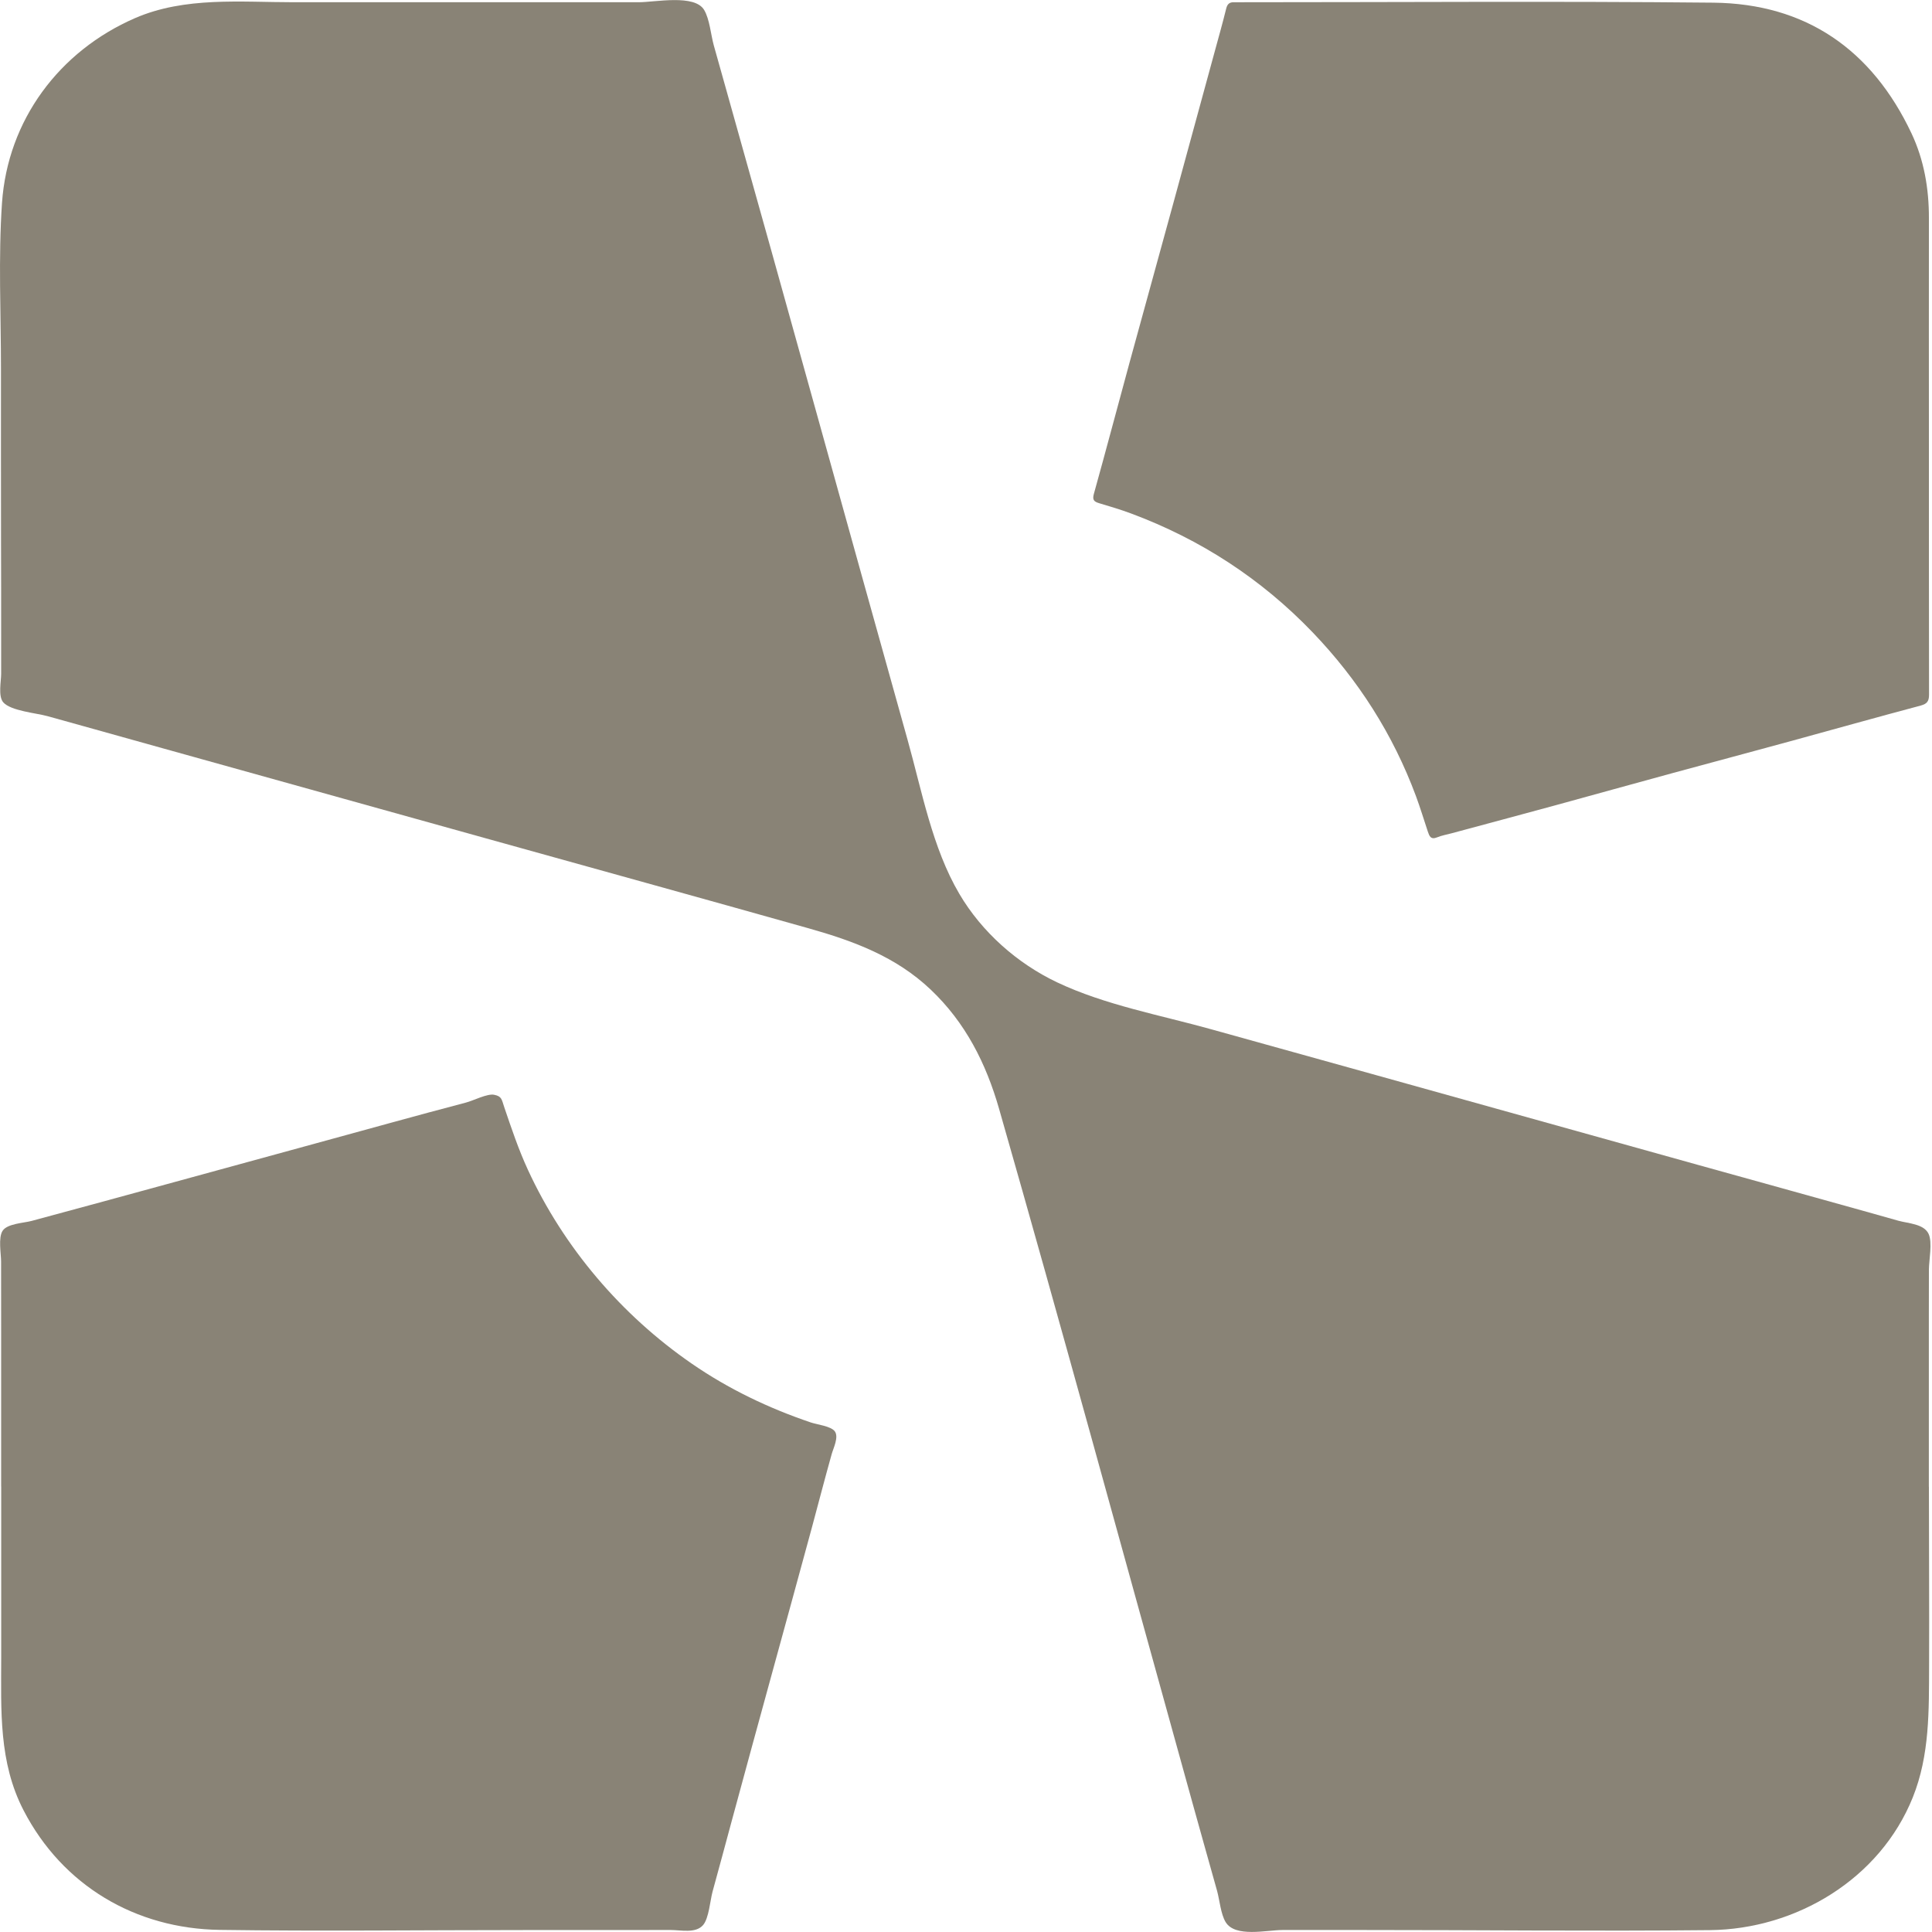
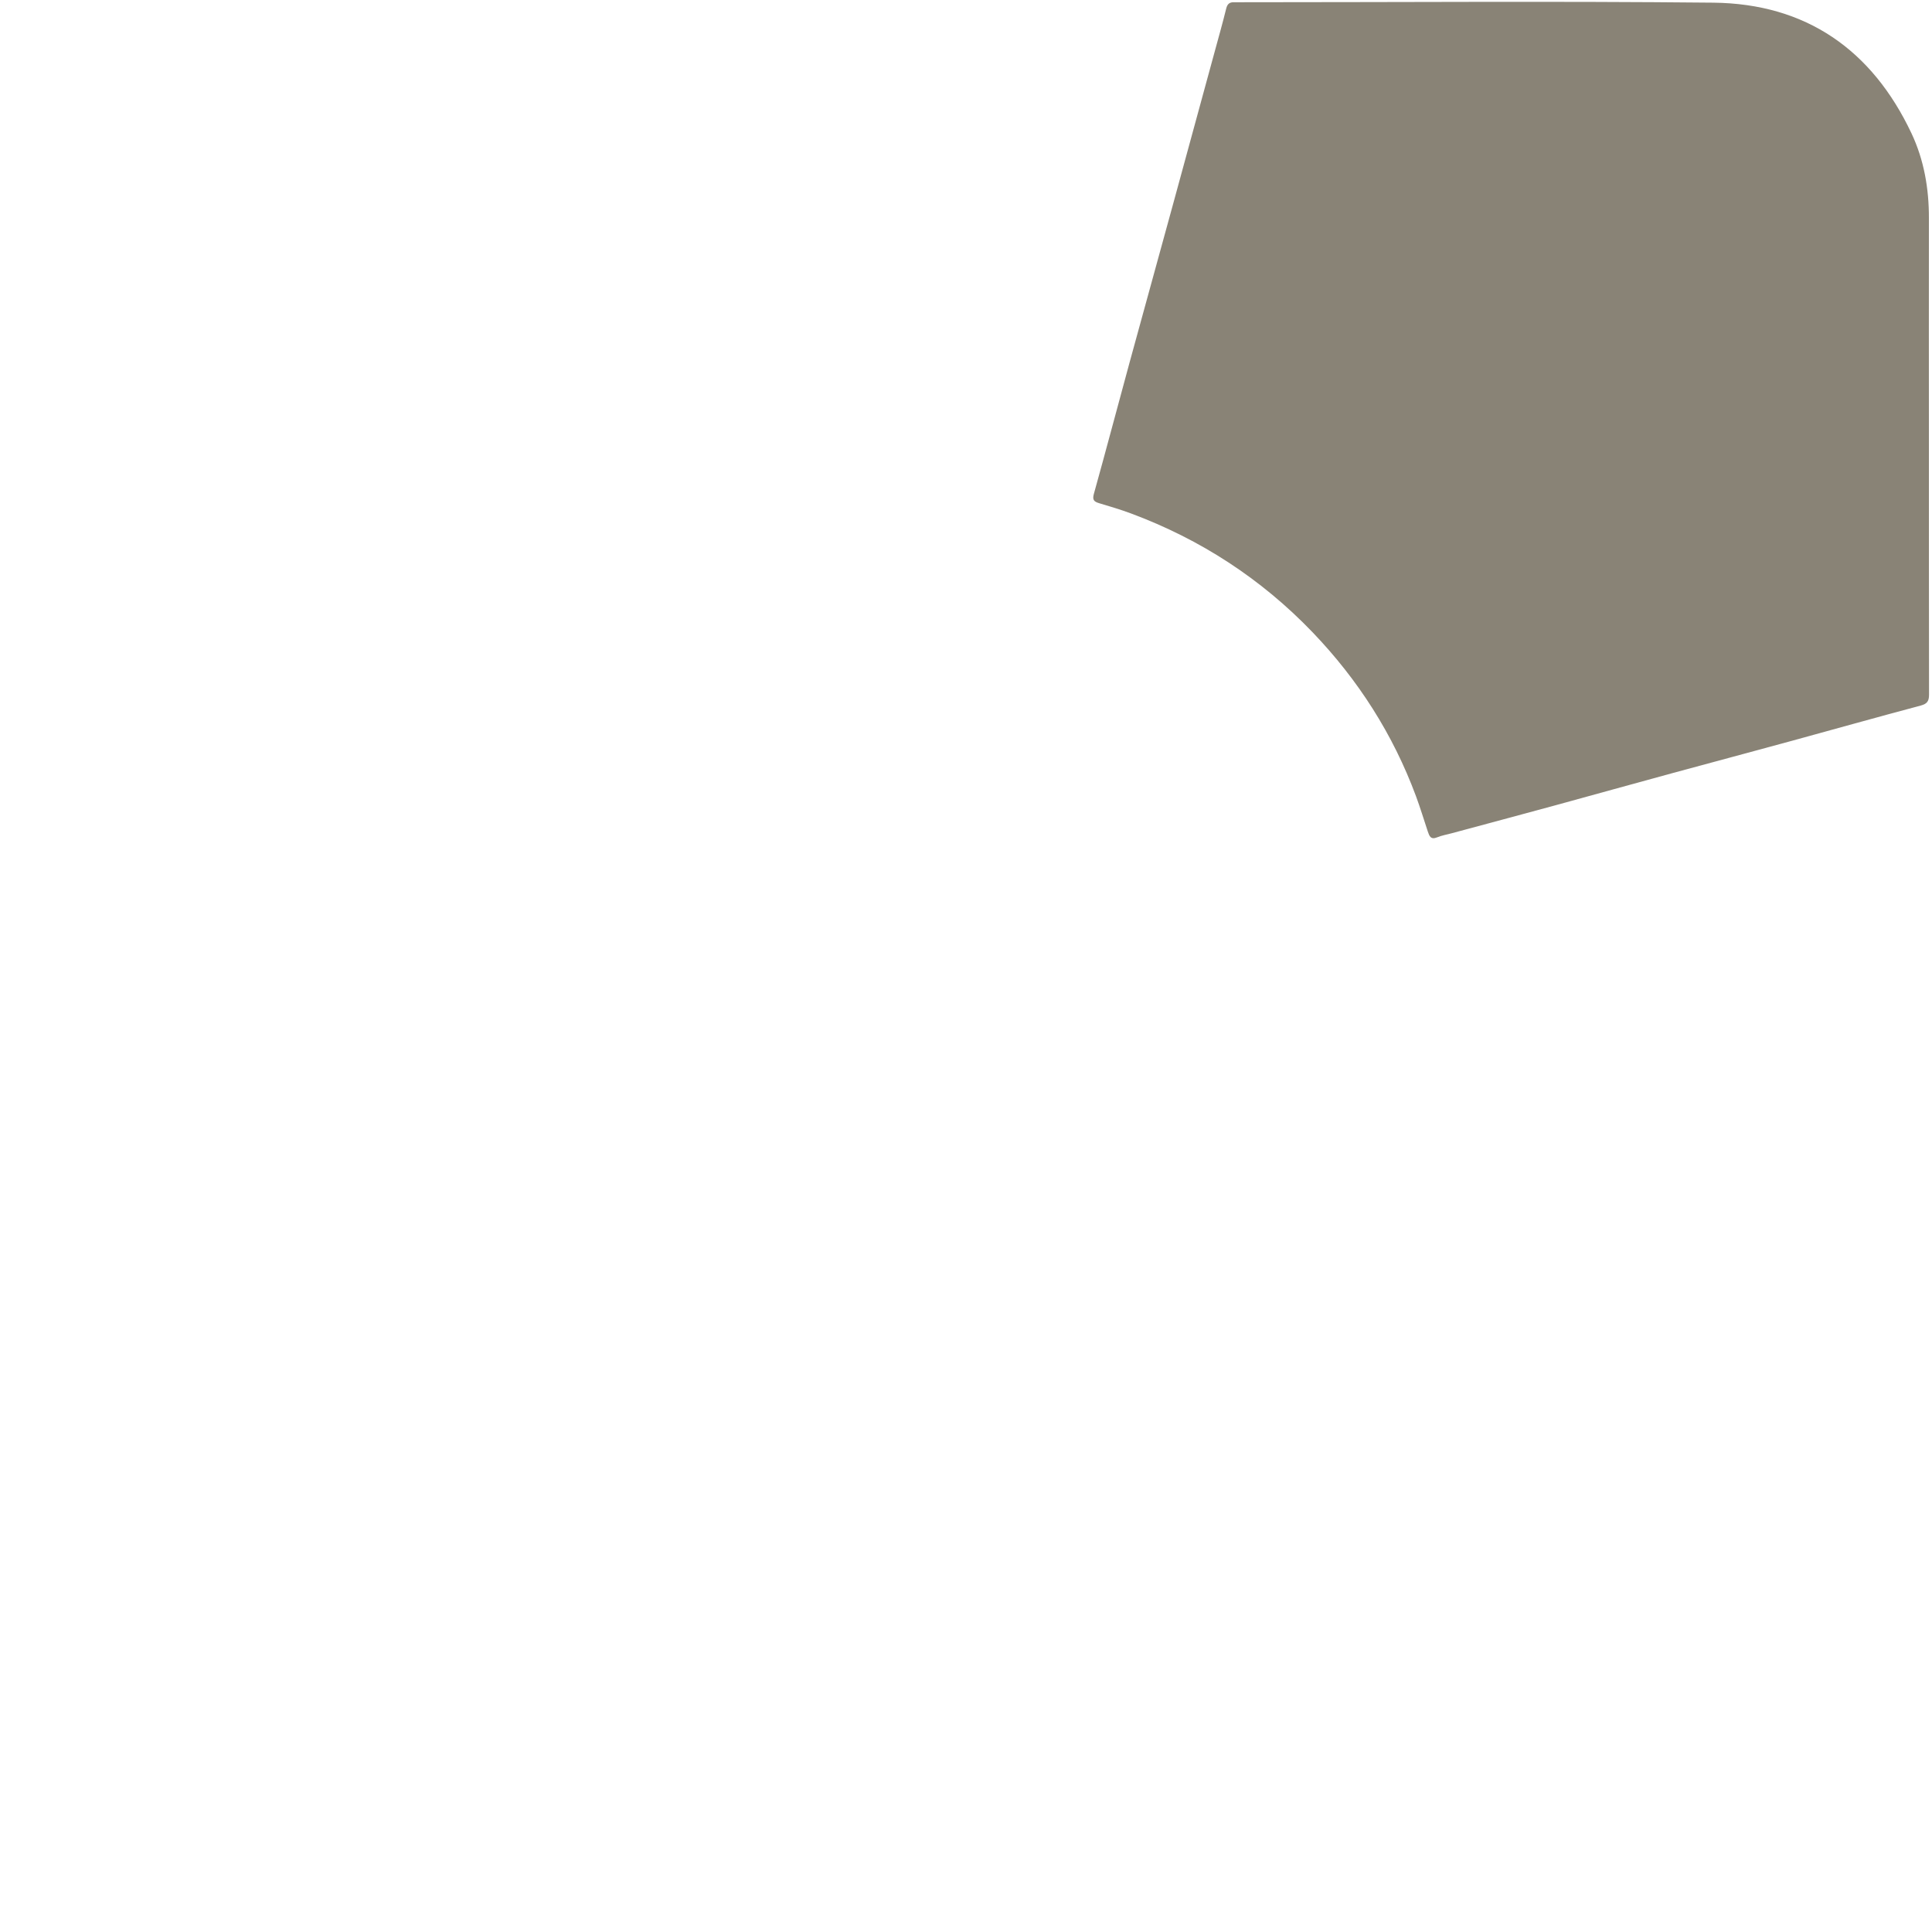
<svg xmlns="http://www.w3.org/2000/svg" id="Layer_2" viewBox="0 0 319.46 319.46" version="1.1">
  <defs id="defs1">
    <style id="style1">
      .cls-1 {
        fill: #898376;
      }

      .cls-2 {
        fill: #605949;
      }
    </style>
  </defs>
  <g id="Layer_1-2" data-name="Layer_1">
    <g id="g15">
      <g id="jHVHfT.tif">
        <g id="g12">
-           <path class="cls-1" d="m 318.95,245.84 c 0,9.85 0.07,19.69 0.03,29.54 -0.03,7.44 0.12,14.81 -2.7,21.83 -5.43,13.51 -19.29,21.79 -33.54,21.94 -19.26,0.2 -38.53,-0.03 -57.79,-0.02 -4.28,0 -8.56,0 -12.84,0 -2.67,0 -7.87,1.29 -9.45,-1.31 -0.81,-1.34 -0.99,-3.62 -1.41,-5.15 -0.68,-2.46 -1.38,-4.92 -2.07,-7.38 -1.26,-4.48 -2.5,-8.97 -3.74,-13.45 -10.05,-36.17 -19.91,-72.41 -30.24,-108.49 -2.16,-7.54 -5.56,-14.26 -11.3,-19.71 -5.74,-5.45 -12.73,-8.04 -20.22,-10.15 -17.79,-5.01 -35.61,-9.93 -53.41,-14.89 -17.74,-4.94 -35.49,-9.88 -53.22,-14.83 -4.42,-1.23 -8.83,-2.47 -13.25,-3.7 -1.99,-0.55 -3.98,-1.11 -5.97,-1.66 -1.79,-0.5 -6.07,-0.86 -7.3,-2.29 -0.86,-1.01 -0.34,-3.49 -0.34,-4.67 0,-2.16 0,-4.31 0,-6.47 0,-5.18 0,-10.35 -0.02,-15.53 C 0.16,79.96 0.15,70.47 0.16,60.99 0.16,51.9 -0.29,42.64 0.33,33.57 1.27,19.88 9.77,8.46 22.32,3 30.57,-0.58 39.81,0.37 48.58,0.37 c 9.5,0 19,0 28.5,0 9.5,0 19,0 28.5,0 2.78,0 9.29,-1.38 10.86,1.29 0.9,1.52 1.1,4.07 1.58,5.82 0.7,2.52 1.41,5.03 2.12,7.55 10.06,35.74 19.92,71.54 29.93,107.3 2.37,8.46 4.07,17.85 8.57,25.49 3.71,6.3 9.56,11.48 16.15,14.61 7.93,3.76 17.09,5.42 25.51,7.77 8.78,2.45 17.57,4.88 26.36,7.33 18.11,5.05 36.22,10.1 54.33,15.15 8.95,2.5 17.92,4.96 26.87,7.47 2.01,0.57 4.03,1.14 6.04,1.7 1.62,0.45 4.22,0.51 5,2.18 0.66,1.41 0.06,4.33 0.05,5.87 0,2.57 0,5.14 -0.01,7.7 0,9.41 0,18.83 0,28.24 z" id="path10" />
-           <path class="cls-1" d="m 318.95,73.54 c 0,13.77 0,27.54 0.02,41.31 0,1.06 -0.28,1.52 -1.39,1.82 -7.23,1.92 -14.42,3.95 -21.64,5.92 -6.43,1.76 -12.87,3.47 -19.3,5.22 -6.5,1.77 -13,3.58 -19.5,5.36 -5.72,1.56 -11.45,3.09 -17.17,4.63 -0.79,0.21 -1.6,0.35 -2.35,0.66 -1.05,0.43 -1.28,-0.23 -1.53,-0.97 -0.65,-1.95 -1.24,-3.91 -1.95,-5.83 -3.8,-10.24 -9.56,-19.25 -17.11,-27.12 -8.49,-8.84 -18.51,-15.35 -29.99,-19.63 -1.74,-0.65 -3.53,-1.18 -5.31,-1.71 -0.87,-0.26 -1.13,-0.57 -0.85,-1.56 2.02,-7.24 3.93,-14.5 5.91,-21.75 2.4,-8.78 4.83,-17.55 7.23,-26.32 2.28,-8.33 4.55,-16.66 6.82,-24.99 0.65,-2.39 1.33,-4.78 1.92,-7.18 0.19,-0.75 0.55,-1.05 1.28,-1.03 0.5,0.02 1.01,0 1.51,0 25.91,0 51.83,-0.19 77.74,0.07 15.34,0.16 26.26,7.8 32.78,21.61 2.07,4.39 2.89,9.13 2.88,14.01 -0.02,12.49 0,24.98 0,37.47 z" id="path11" />
-           <path class="cls-1" d="m 0.19,245.79 c 0,-8.56 0,-17.11 0,-25.67 0,-3.85 0,-7.7 -0.01,-11.55 0,-1.23 -0.5,-3.94 0.26,-5.07 0.79,-1.18 3.49,-1.27 4.79,-1.62 15.69,-4.22 31.35,-8.56 47.02,-12.83 8.27,-2.25 16.52,-4.57 24.8,-6.74 1.2,-0.31 3.52,-1.51 4.64,-1.29 1.3,0.25 1.25,0.76 1.7,2.09 1.19,3.5 2.35,6.96 3.9,10.32 5.92,12.84 15.45,24.02 27.08,32.04 6.1,4.21 12.71,7.37 19.71,9.74 1.03,0.35 3.33,0.6 3.96,1.47 0.68,0.95 -0.23,2.74 -0.52,3.76 -1.14,4.07 -2.2,8.16 -3.3,12.24 -4.37,16.09 -8.83,32.15 -13.18,48.24 -1.07,3.96 -2.13,7.92 -3.22,11.87 -0.39,1.42 -0.6,4.42 -1.57,5.53 -1.23,1.41 -3.65,0.81 -5.34,0.81 -8.14,0 -16.29,0 -24.43,0.01 -16.71,0 -33.44,0.21 -50.15,-0.03 -13.9,-0.2 -25.98,-7.3 -32.43,-19.76 -4.13,-7.97 -3.71,-16.51 -3.7,-25.22 0.01,-9.45 0,-18.89 0,-28.34 z" id="path12" />
+           <path class="cls-1" d="m 318.95,73.54 c 0,13.77 0,27.54 0.02,41.31 0,1.06 -0.28,1.52 -1.39,1.82 -7.23,1.92 -14.42,3.95 -21.64,5.92 -6.43,1.76 -12.87,3.47 -19.3,5.22 -6.5,1.77 -13,3.58 -19.5,5.36 -5.72,1.56 -11.45,3.09 -17.17,4.63 -0.79,0.21 -1.6,0.35 -2.35,0.66 -1.05,0.43 -1.28,-0.23 -1.53,-0.97 -0.65,-1.95 -1.24,-3.91 -1.95,-5.83 -3.8,-10.24 -9.56,-19.25 -17.11,-27.12 -8.49,-8.84 -18.51,-15.35 -29.99,-19.63 -1.74,-0.65 -3.53,-1.18 -5.31,-1.71 -0.87,-0.26 -1.13,-0.57 -0.85,-1.56 2.02,-7.24 3.93,-14.5 5.91,-21.75 2.4,-8.78 4.83,-17.55 7.23,-26.32 2.28,-8.33 4.55,-16.66 6.82,-24.99 0.65,-2.39 1.33,-4.78 1.92,-7.18 0.19,-0.75 0.55,-1.05 1.28,-1.03 0.5,0.02 1.01,0 1.51,0 25.91,0 51.83,-0.19 77.74,0.07 15.34,0.16 26.26,7.8 32.78,21.61 2.07,4.39 2.89,9.13 2.88,14.01 -0.02,12.49 0,24.98 0,37.47 " id="path11" />
        </g>
      </g>
      <g id="L6cKXx.tif">
        <g id="g14">
-           <path class="cls-2" d="m 2892.22,127 h -1.43 c -0.26,-0.04 -0.52,-0.09 -0.77,-0.1 -7.34,-0.34 -13.9,-2.77 -19.69,-7.28 -11.18,-8.7 -15.82,-23.69 -11.53,-37.18 5.42,-17.07 22.83,-27.06 40.32,-23.12 13.38,3.01 23.91,14.13 26.09,27.59 0.27,1.69 0.39,3.41 0.58,5.11 v 1.43 c -0.04,0.26 -0.1,0.51 -0.11,0.77 -0.32,6.92 -2.49,13.2 -6.62,18.75 -5.71,7.65 -13.32,12.21 -22.78,13.62 -1.34,0.2 -2.7,0.28 -4.05,0.42 z m -28,-34.36 c -0.05,15.01 12.11,27.24 27.14,27.31 15.02,0.07 27.29,-12.11 27.37,-27.18 0.08,-15.02 -12.09,-27.24 -27.2,-27.33 -15.02,-0.09 -27.26,12.1 -27.31,27.19 z" id="path13" />
          <path class="cls-2" d="m 2910.09,88.14 c -0.25,0 -0.48,0 -0.72,0 -2.58,0 -5.16,-0.02 -7.74,0.01 -0.52,0 -0.78,-0.16 -1.05,-0.61 -2.35,-3.9 -5.85,-5.76 -10.35,-5.23 -4.41,0.52 -7.4,3.07 -8.76,7.31 -1.67,5.19 0.99,10.67 6.06,12.78 4.89,2.04 10.63,-0.02 13.15,-4.75 0.31,-0.58 0.64,-0.8 1.3,-0.79 2.46,0.04 4.92,0.02 7.38,0.02 0.26,0 0.51,0 0.78,0 -1.14,6.58 -7.73,15 -18.71,15.03 -10.12,0.02 -18.7,-8.1 -19.14,-18 -0.47,-10.61 6.92,-19.35 17.43,-20.34 10.79,-1.02 18.67,6.72 20.37,14.57 z" id="path14" />
        </g>
      </g>
    </g>
  </g>
</svg>